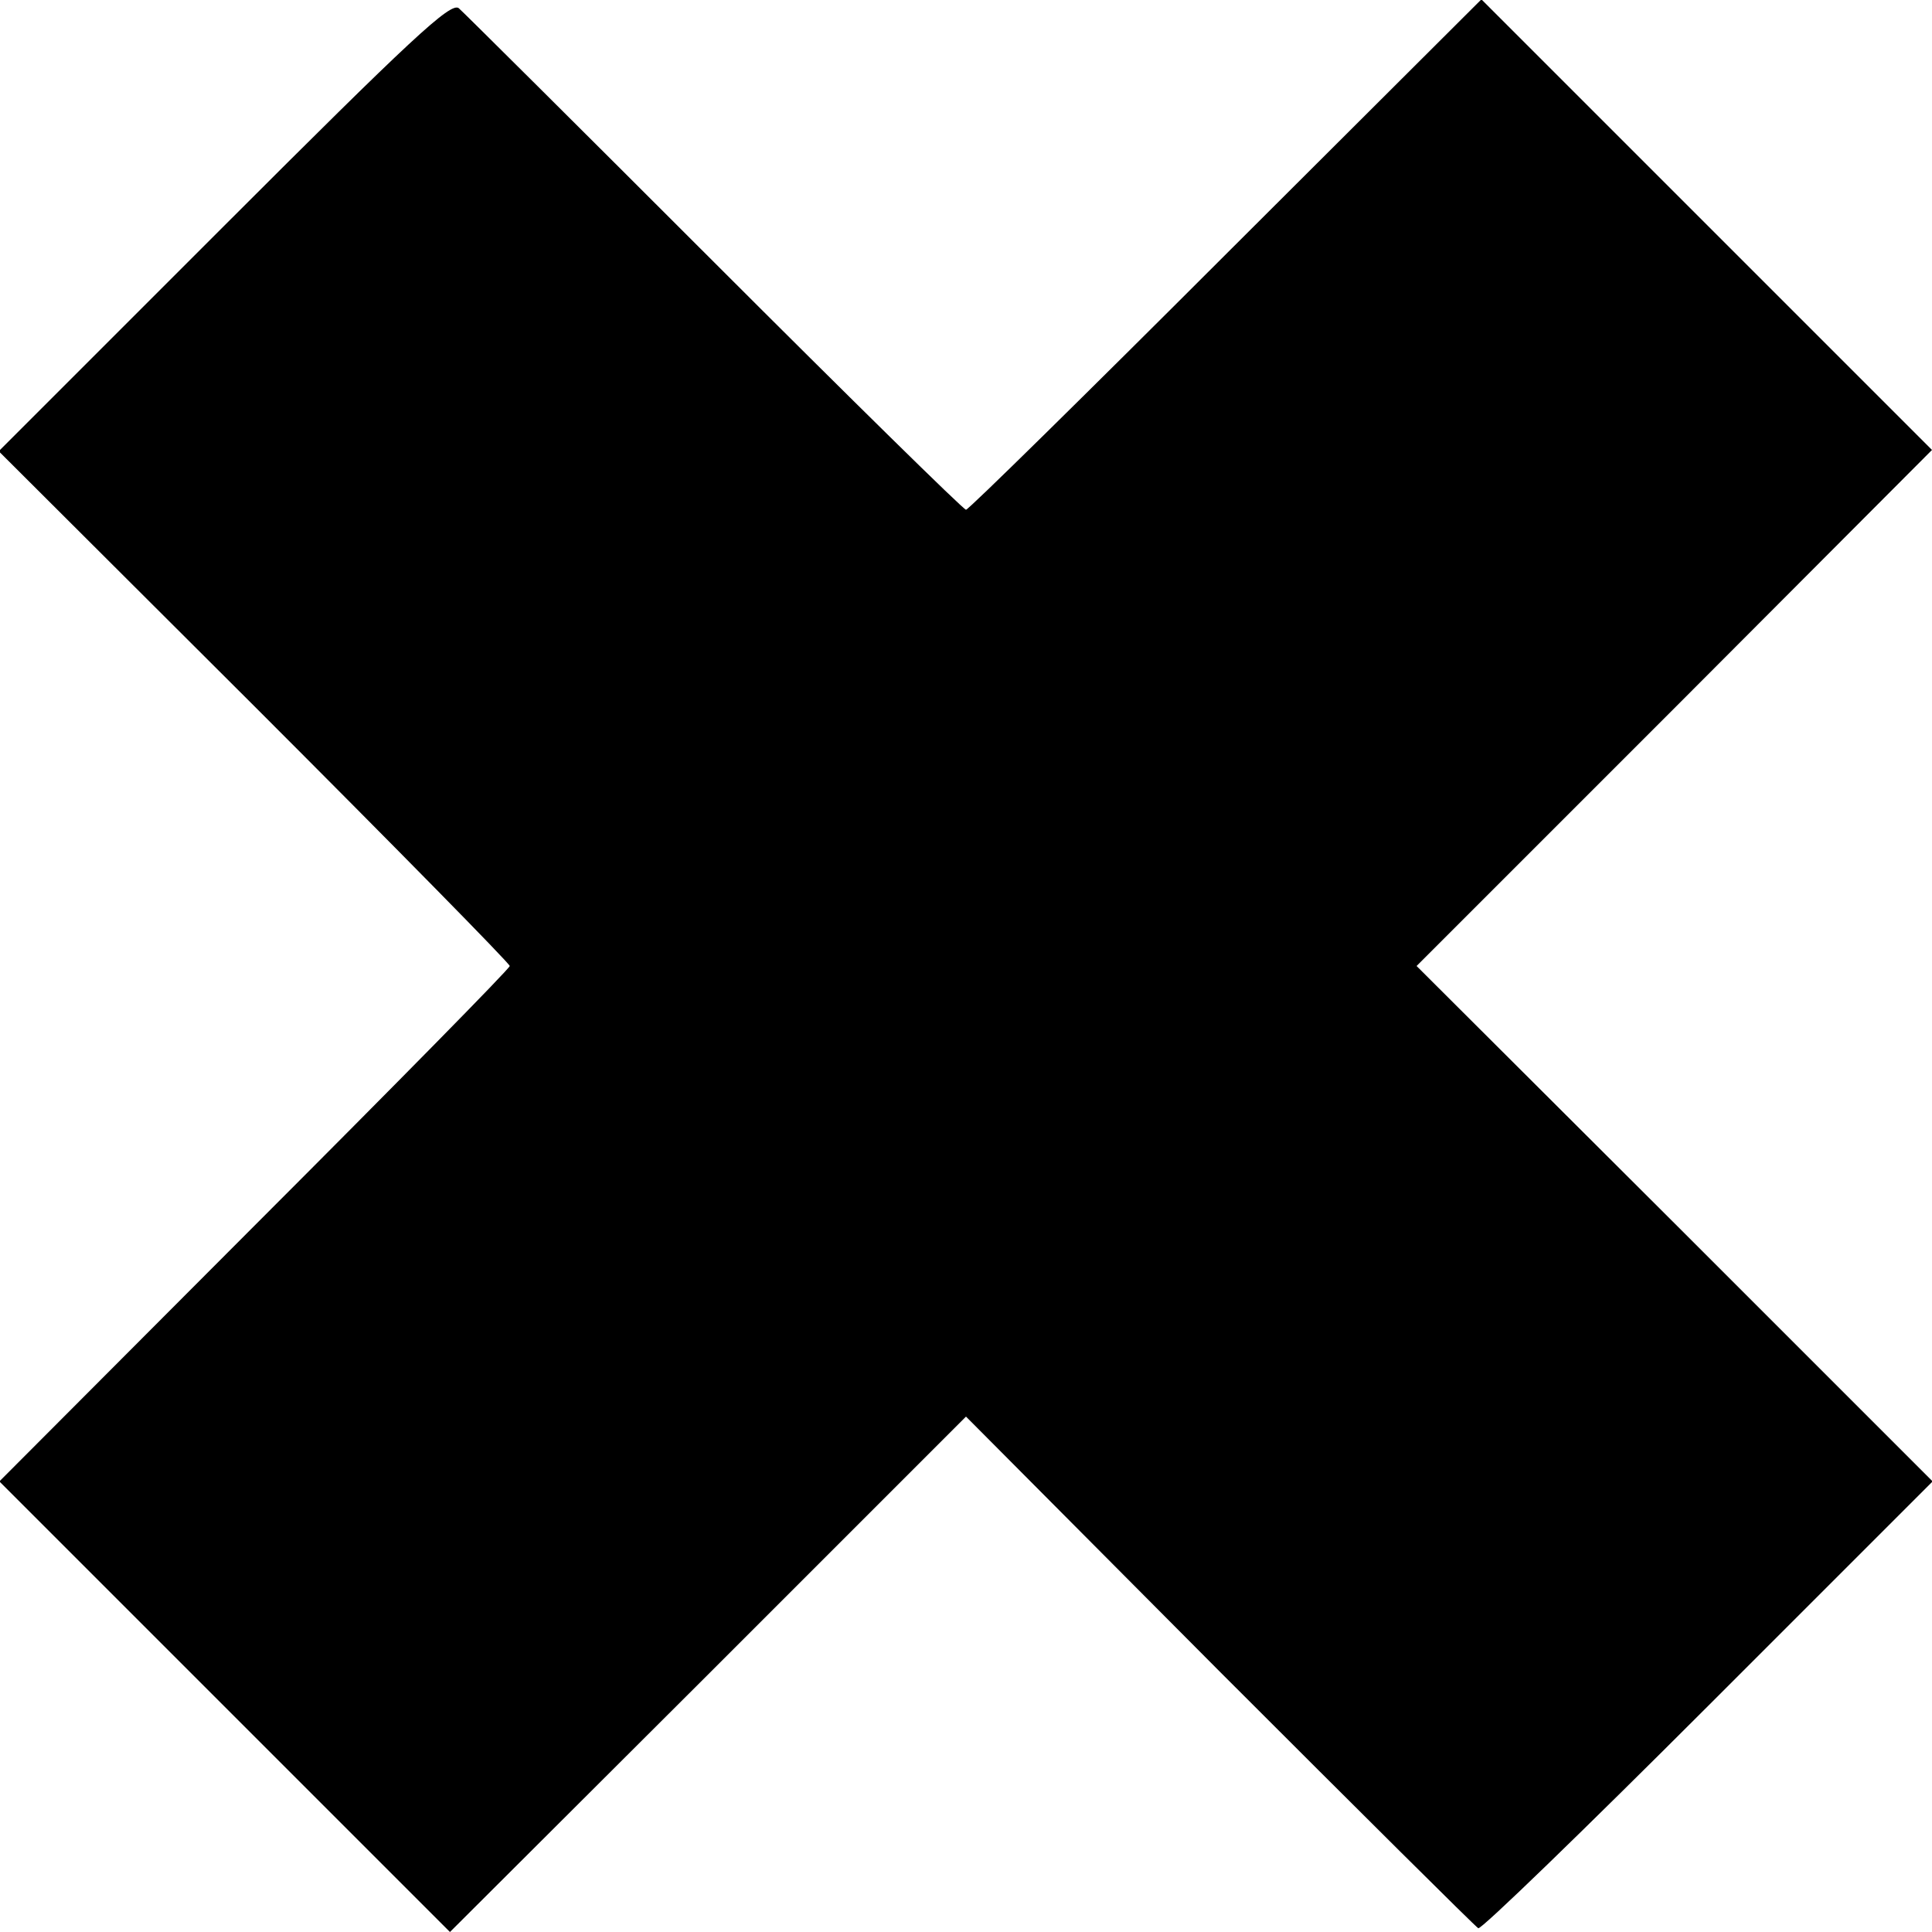
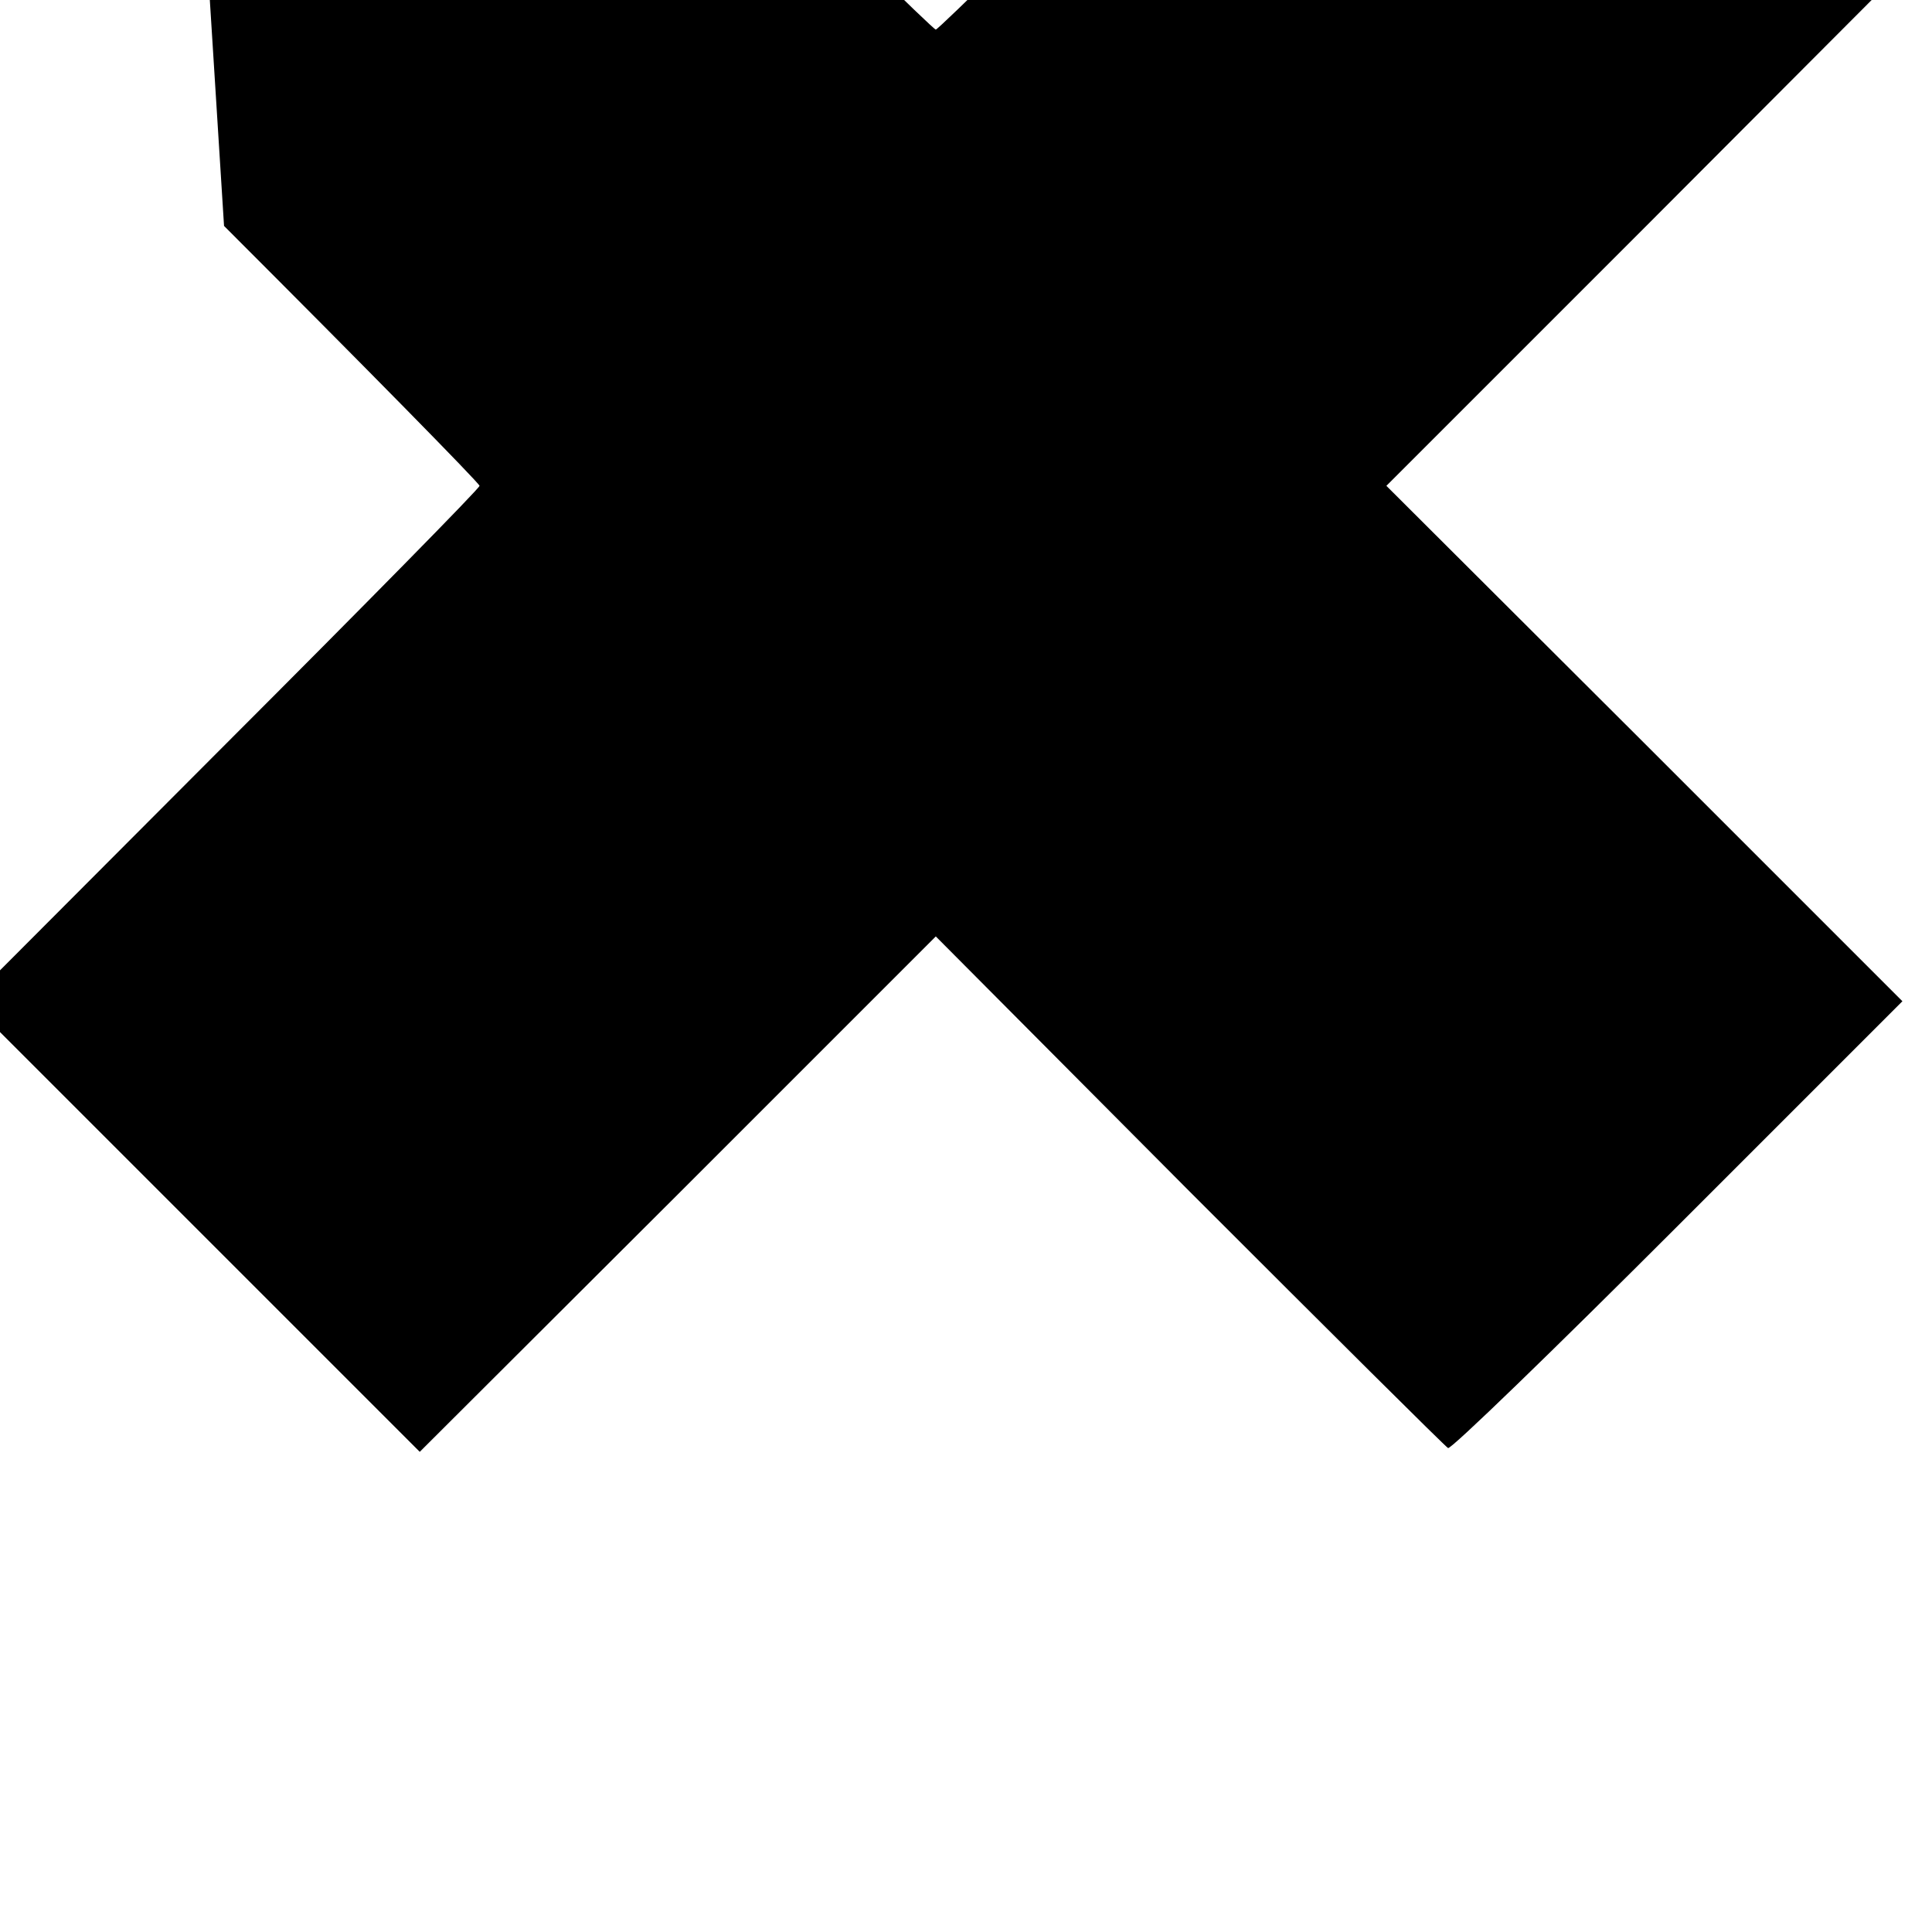
<svg xmlns="http://www.w3.org/2000/svg" version="1.0" width="307pt" height="307pt" viewBox="0 0 307 307" preserveAspectRatio="xMidYMid meet">
  <g transform="translate(0,307) scale(0.1,-0.1)" fill="#000000" stroke="none">
-     <path d="M356 2711 l-358 -358 406 -405 c223 -223 406 -409 406 -413 0 -4 -183 -190 -406 -413 l-405 -406 358 -358 358 -358 410 409 410 410 403 -405 c222 -222 407 -406 411 -408 4 -3 168 156 365 353 l357 357 -410 410 -410 409 410 410 409 410 -358 358 -358 358 -406 -405 c-223 -223 -409 -406 -413 -406 -4 0 -184 177 -400 393 -215 215 -398 397 -406 404 -13 10 -76 -49 -373 -346z" />
+     <path d="M356 2711 c223 -223 406 -409 406 -413 0 -4 -183 -190 -406 -413 l-405 -406 358 -358 358 -358 410 409 410 410 403 -405 c222 -222 407 -406 411 -408 4 -3 168 156 365 353 l357 357 -410 410 -410 409 410 410 409 410 -358 358 -358 358 -406 -405 c-223 -223 -409 -406 -413 -406 -4 0 -184 177 -400 393 -215 215 -398 397 -406 404 -13 10 -76 -49 -373 -346z" />
  </g>
</svg>